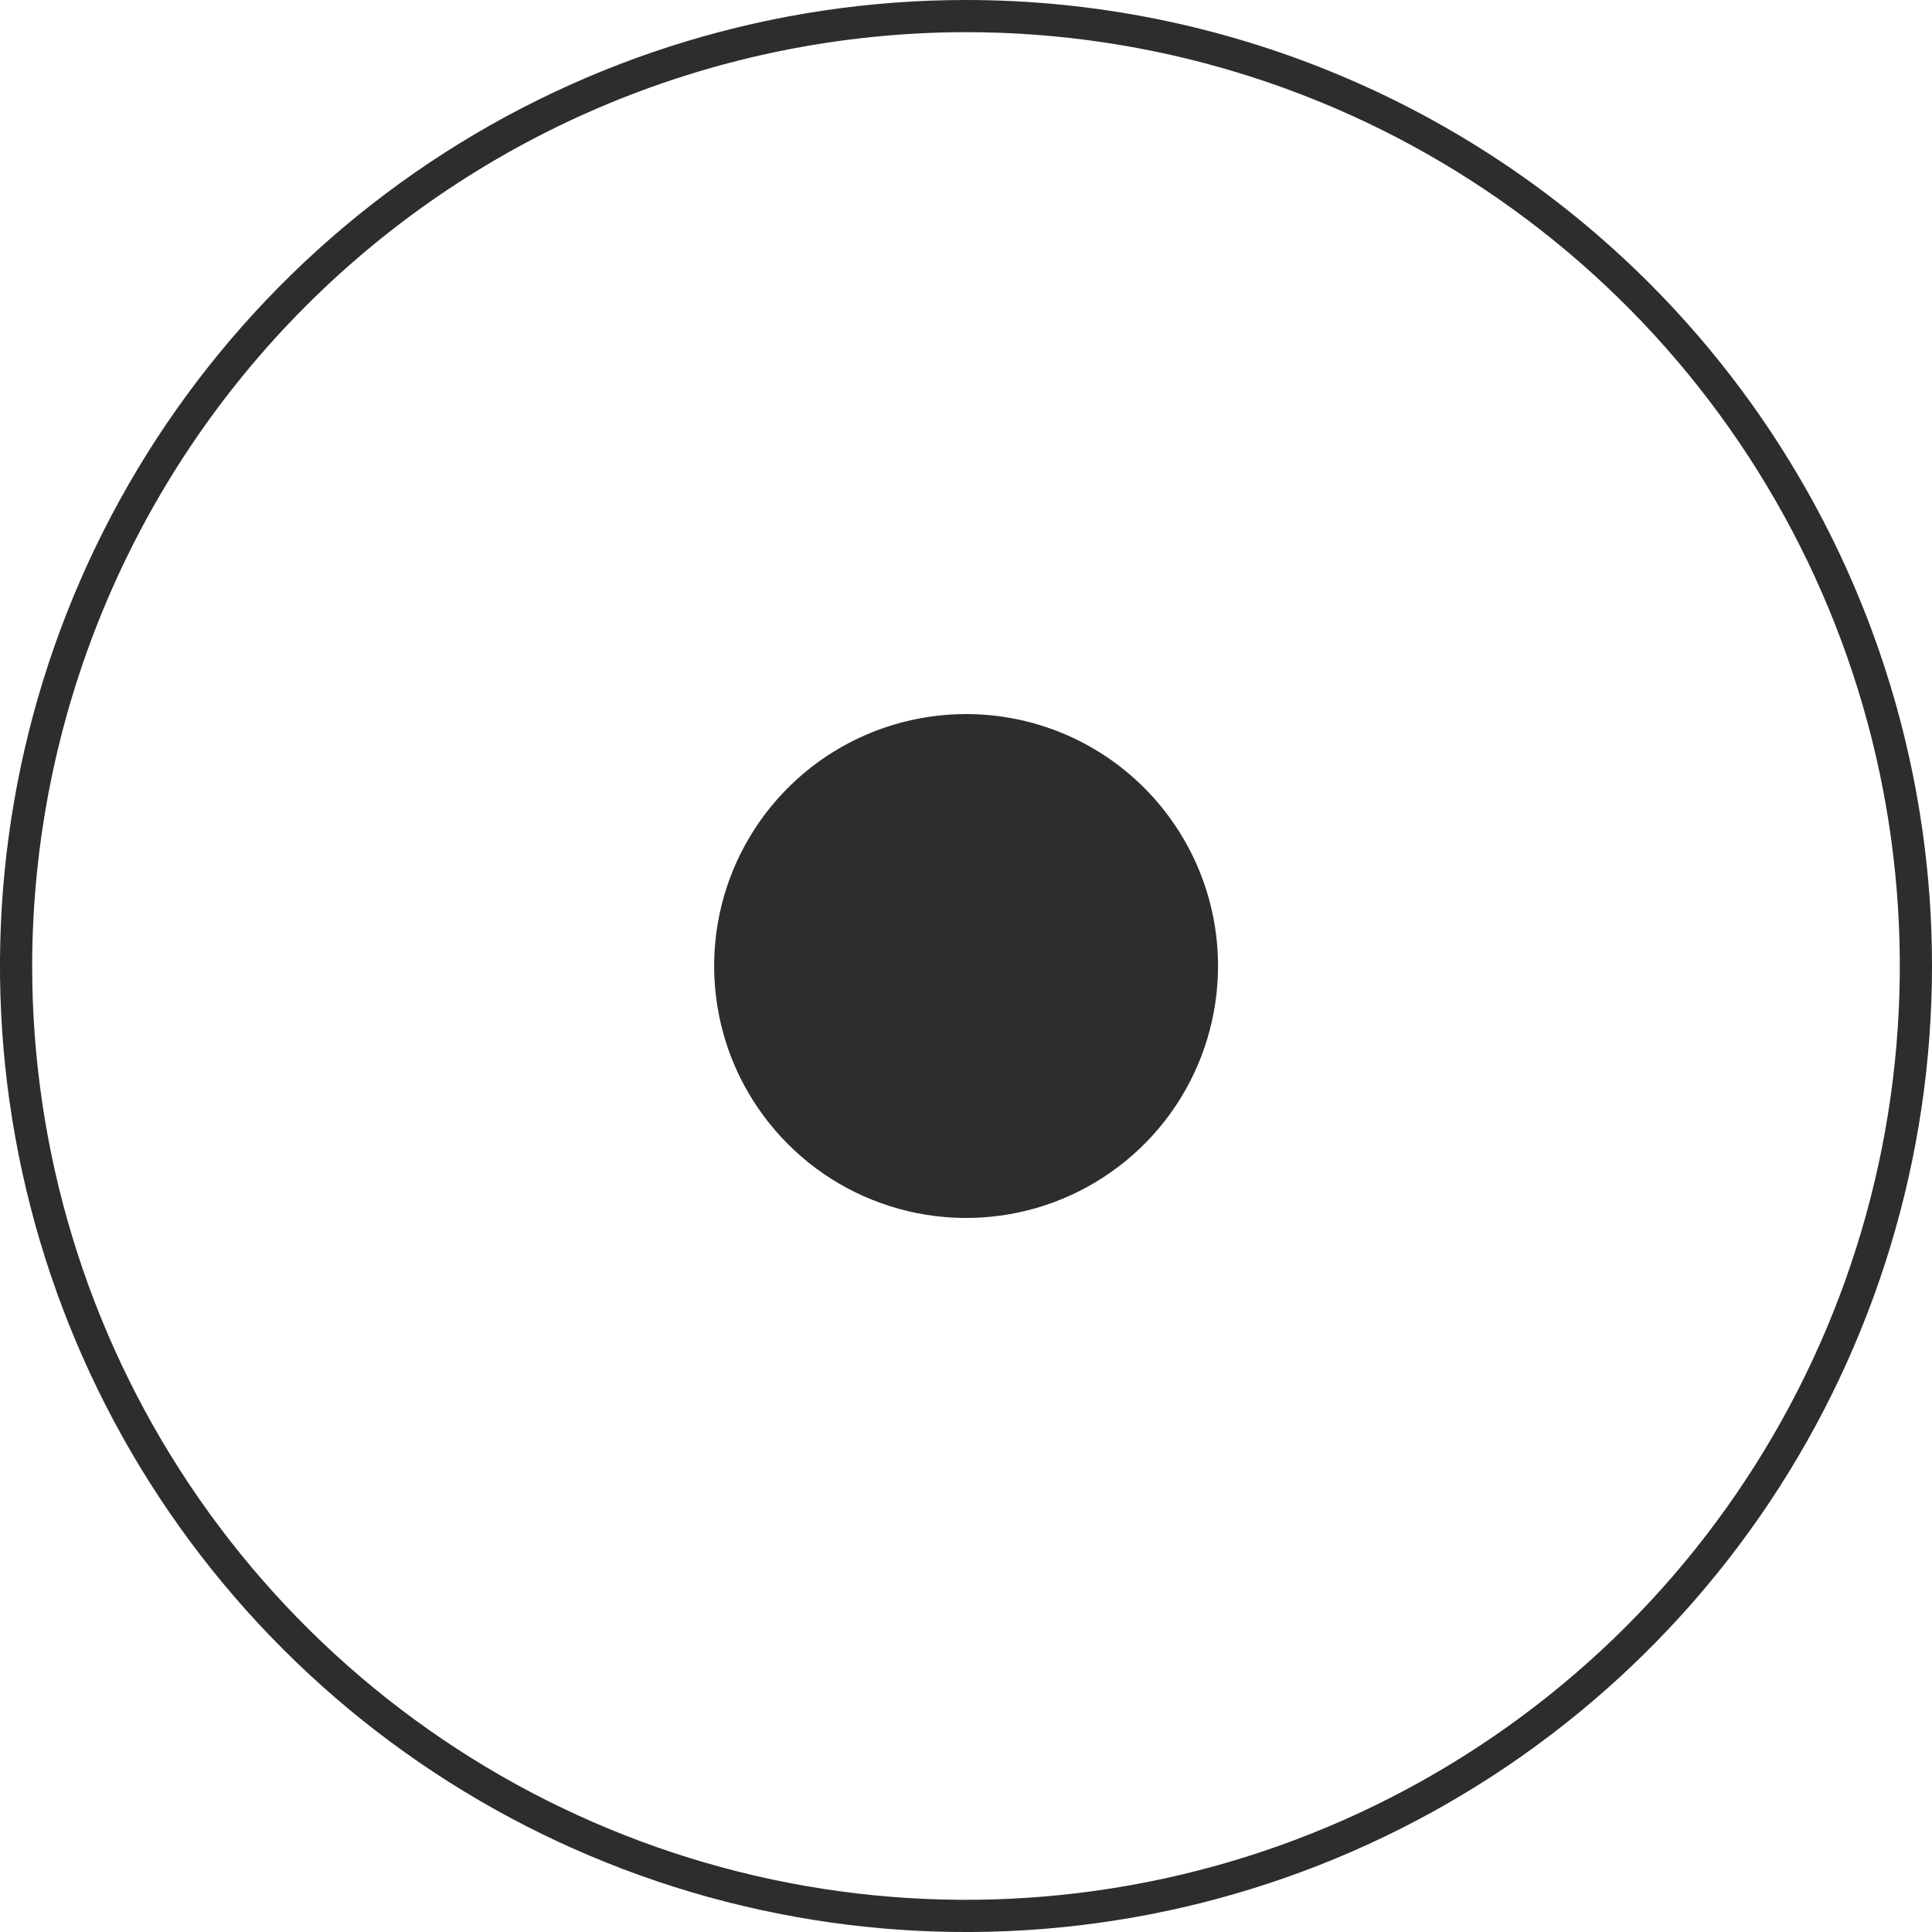
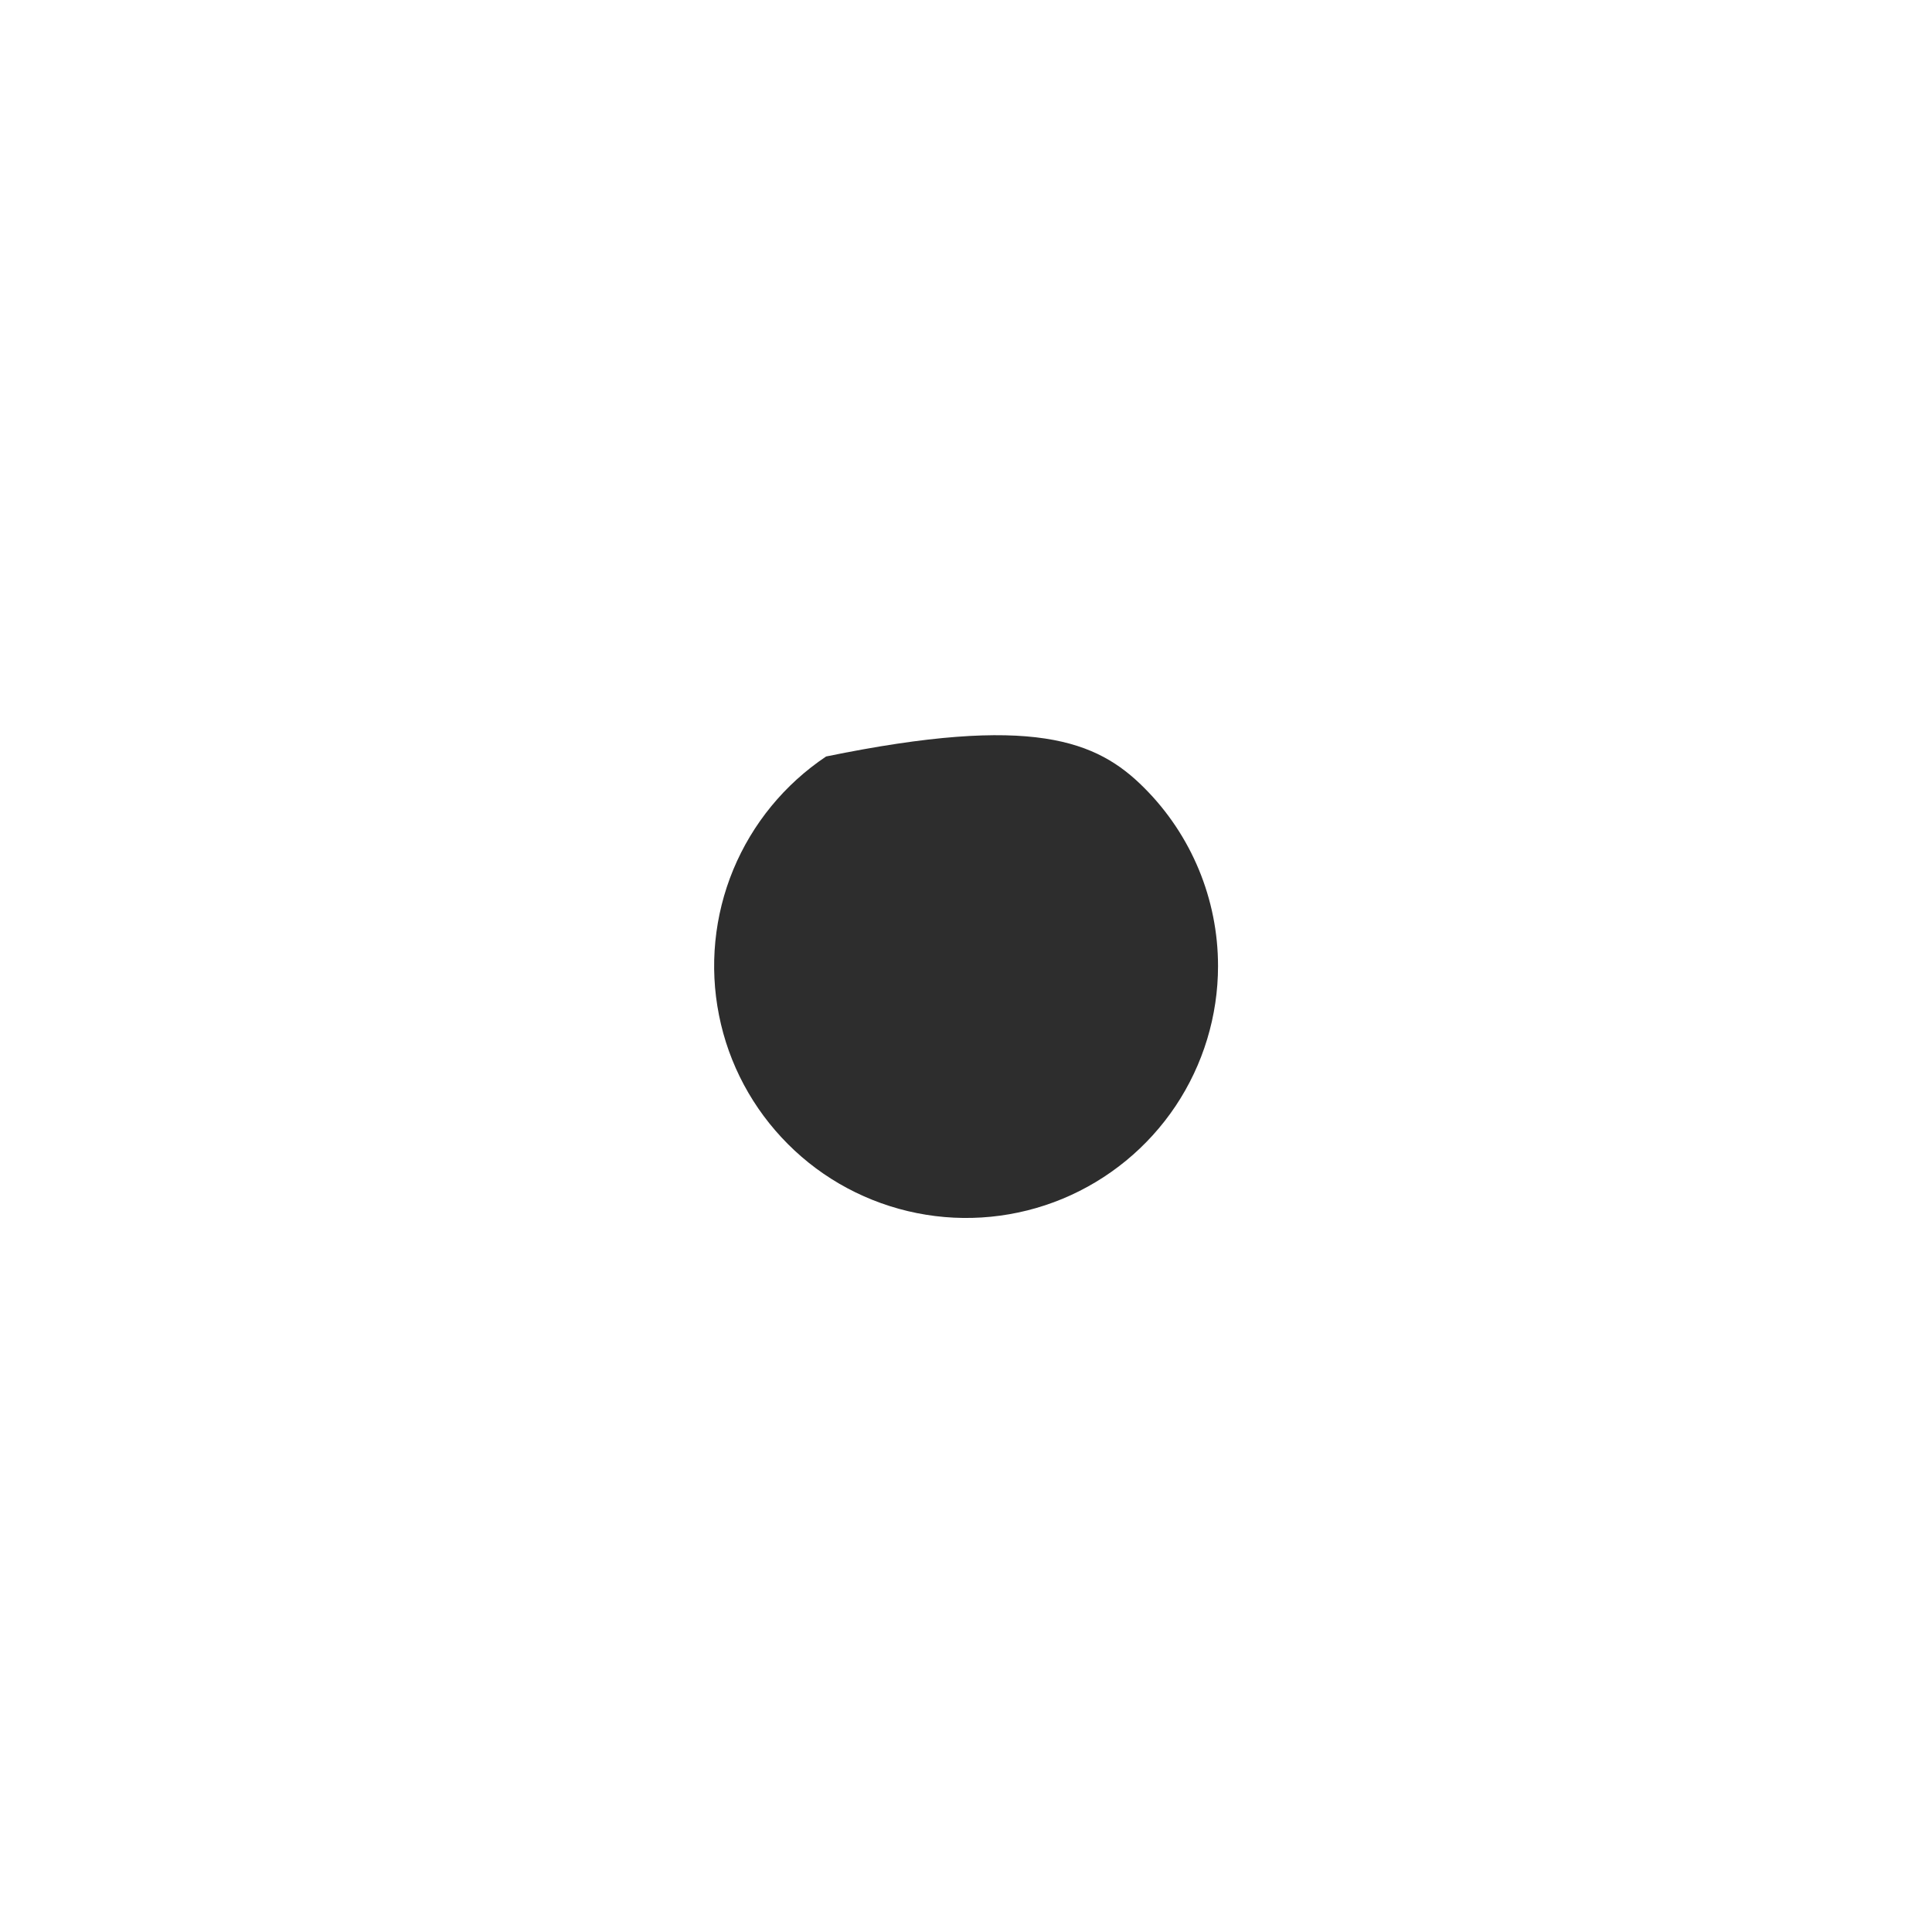
<svg xmlns="http://www.w3.org/2000/svg" width="20" height="20" viewBox="0 0 20 20" fill="none">
  <g clip-path="url(#clip0_2310_1216)">
-     <path d="M12.609 10C12.609 10.516 12.456 11.02 12.17 11.449C11.883 11.878 11.476 12.212 10.999 12.41C10.523 12.607 9.998 12.659 9.492 12.558C8.986 12.457 8.521 12.209 8.157 11.844C7.792 11.479 7.543 11.015 7.443 10.509C7.342 10.003 7.394 9.478 7.591 9.002C7.789 8.525 8.123 8.118 8.552 7.831C8.981 7.545 9.485 7.392 10.001 7.392C10.693 7.392 11.356 7.666 11.845 8.156C12.334 8.645 12.609 9.308 12.609 10Z" fill="#2D2D2D" />
-     <path d="M10 0.333C11.912 0.333 13.781 0.9 15.37 1.962C16.96 3.025 18.199 4.534 18.931 6.301C19.663 8.067 19.854 10.011 19.481 11.886C19.108 13.761 18.187 15.483 16.835 16.835C15.483 18.187 13.761 19.108 11.886 19.481C10.011 19.854 8.067 19.663 6.301 18.931C4.534 18.199 3.025 16.96 1.962 15.37C0.9 13.781 0.333 11.912 0.333 10C0.336 7.437 1.355 4.979 3.167 3.167C4.979 1.355 7.437 0.336 10 0.333ZM10 0C8.022 0 6.089 0.586 4.444 1.685C2.8 2.784 1.518 4.346 0.761 6.173C0.004 8 -0.194 10.011 0.192 11.951C0.578 13.891 1.53 15.672 2.929 17.071C4.327 18.47 6.109 19.422 8.049 19.808C9.989 20.194 12 19.996 13.827 19.239C15.654 18.482 17.216 17.2 18.315 15.556C19.413 13.911 20 11.978 20 10C20 7.348 18.946 4.804 17.071 2.929C15.196 1.054 12.652 0 10 0V0Z" fill="#2D2D2D" />
+     <path d="M12.609 10C12.609 10.516 12.456 11.02 12.17 11.449C11.883 11.878 11.476 12.212 10.999 12.41C10.523 12.607 9.998 12.659 9.492 12.558C8.986 12.457 8.521 12.209 8.157 11.844C7.792 11.479 7.543 11.015 7.443 10.509C7.342 10.003 7.394 9.478 7.591 9.002C7.789 8.525 8.123 8.118 8.552 7.831C10.693 7.392 11.356 7.666 11.845 8.156C12.334 8.645 12.609 9.308 12.609 10Z" fill="#2D2D2D" />
  </g>
  <defs>
    <clipPath id="clip0_2310_1216">
      <rect width="20" height="20" fill="white" />
    </clipPath>
  </defs>
</svg>